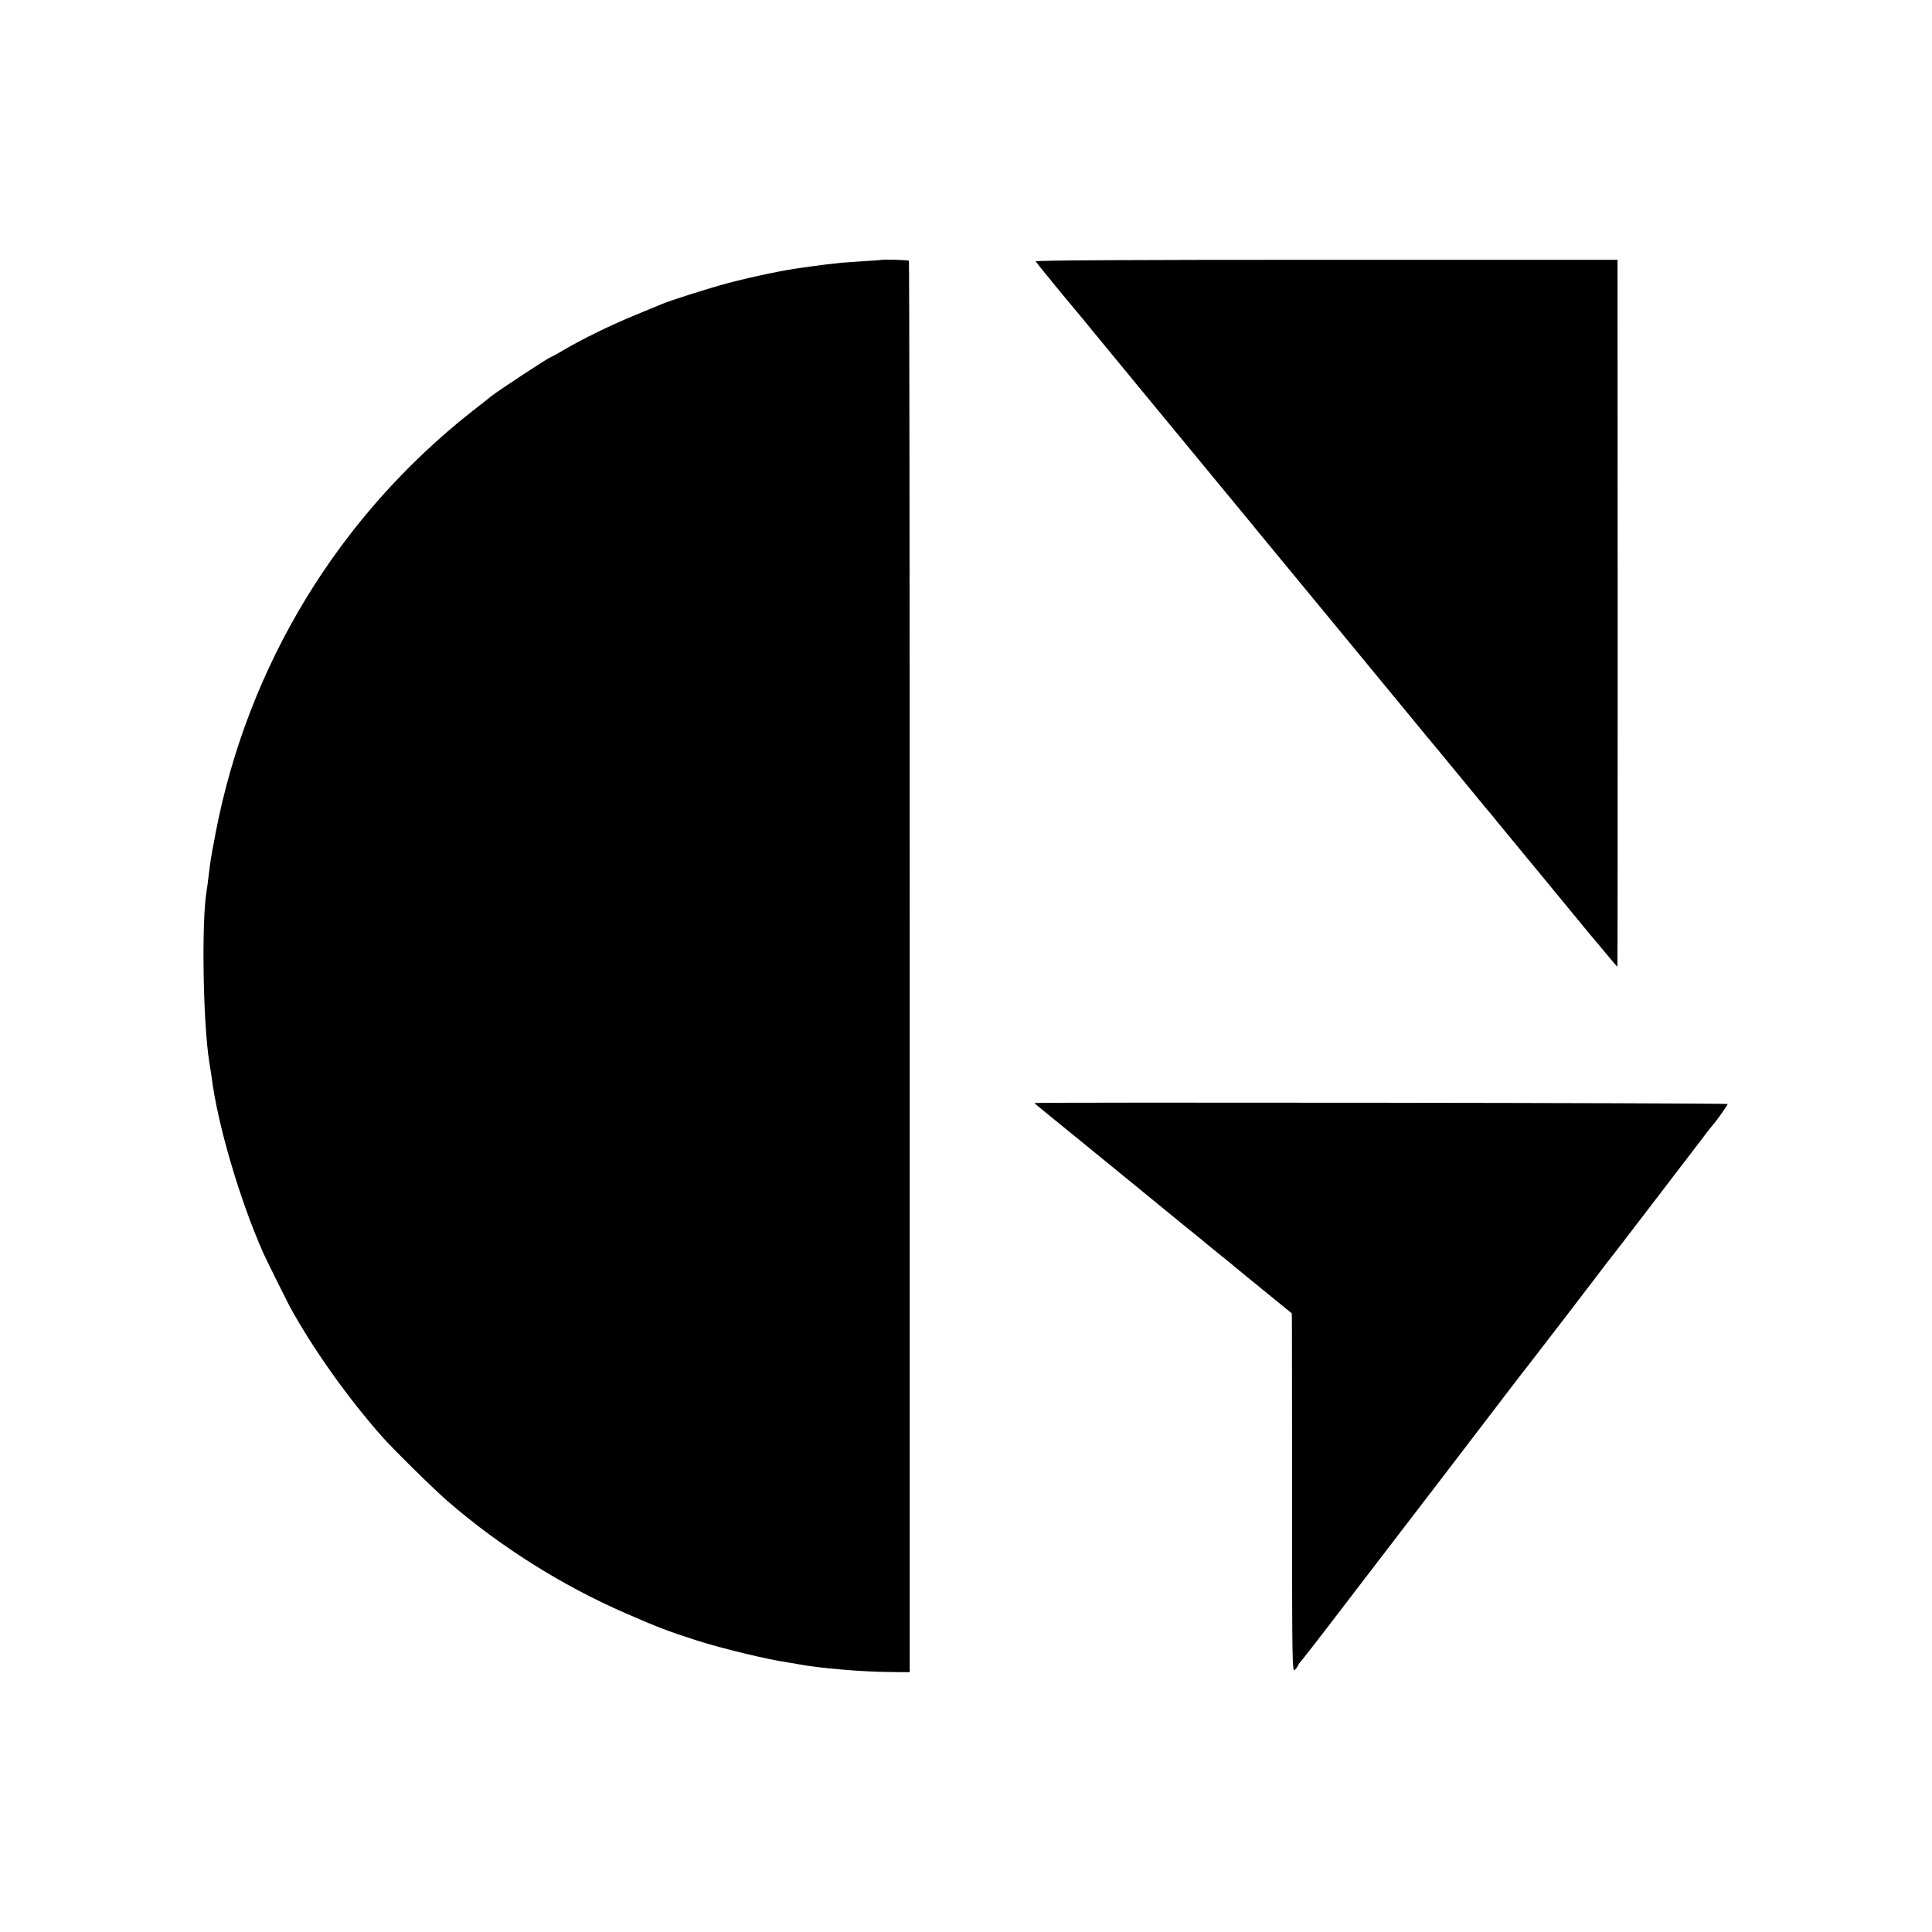
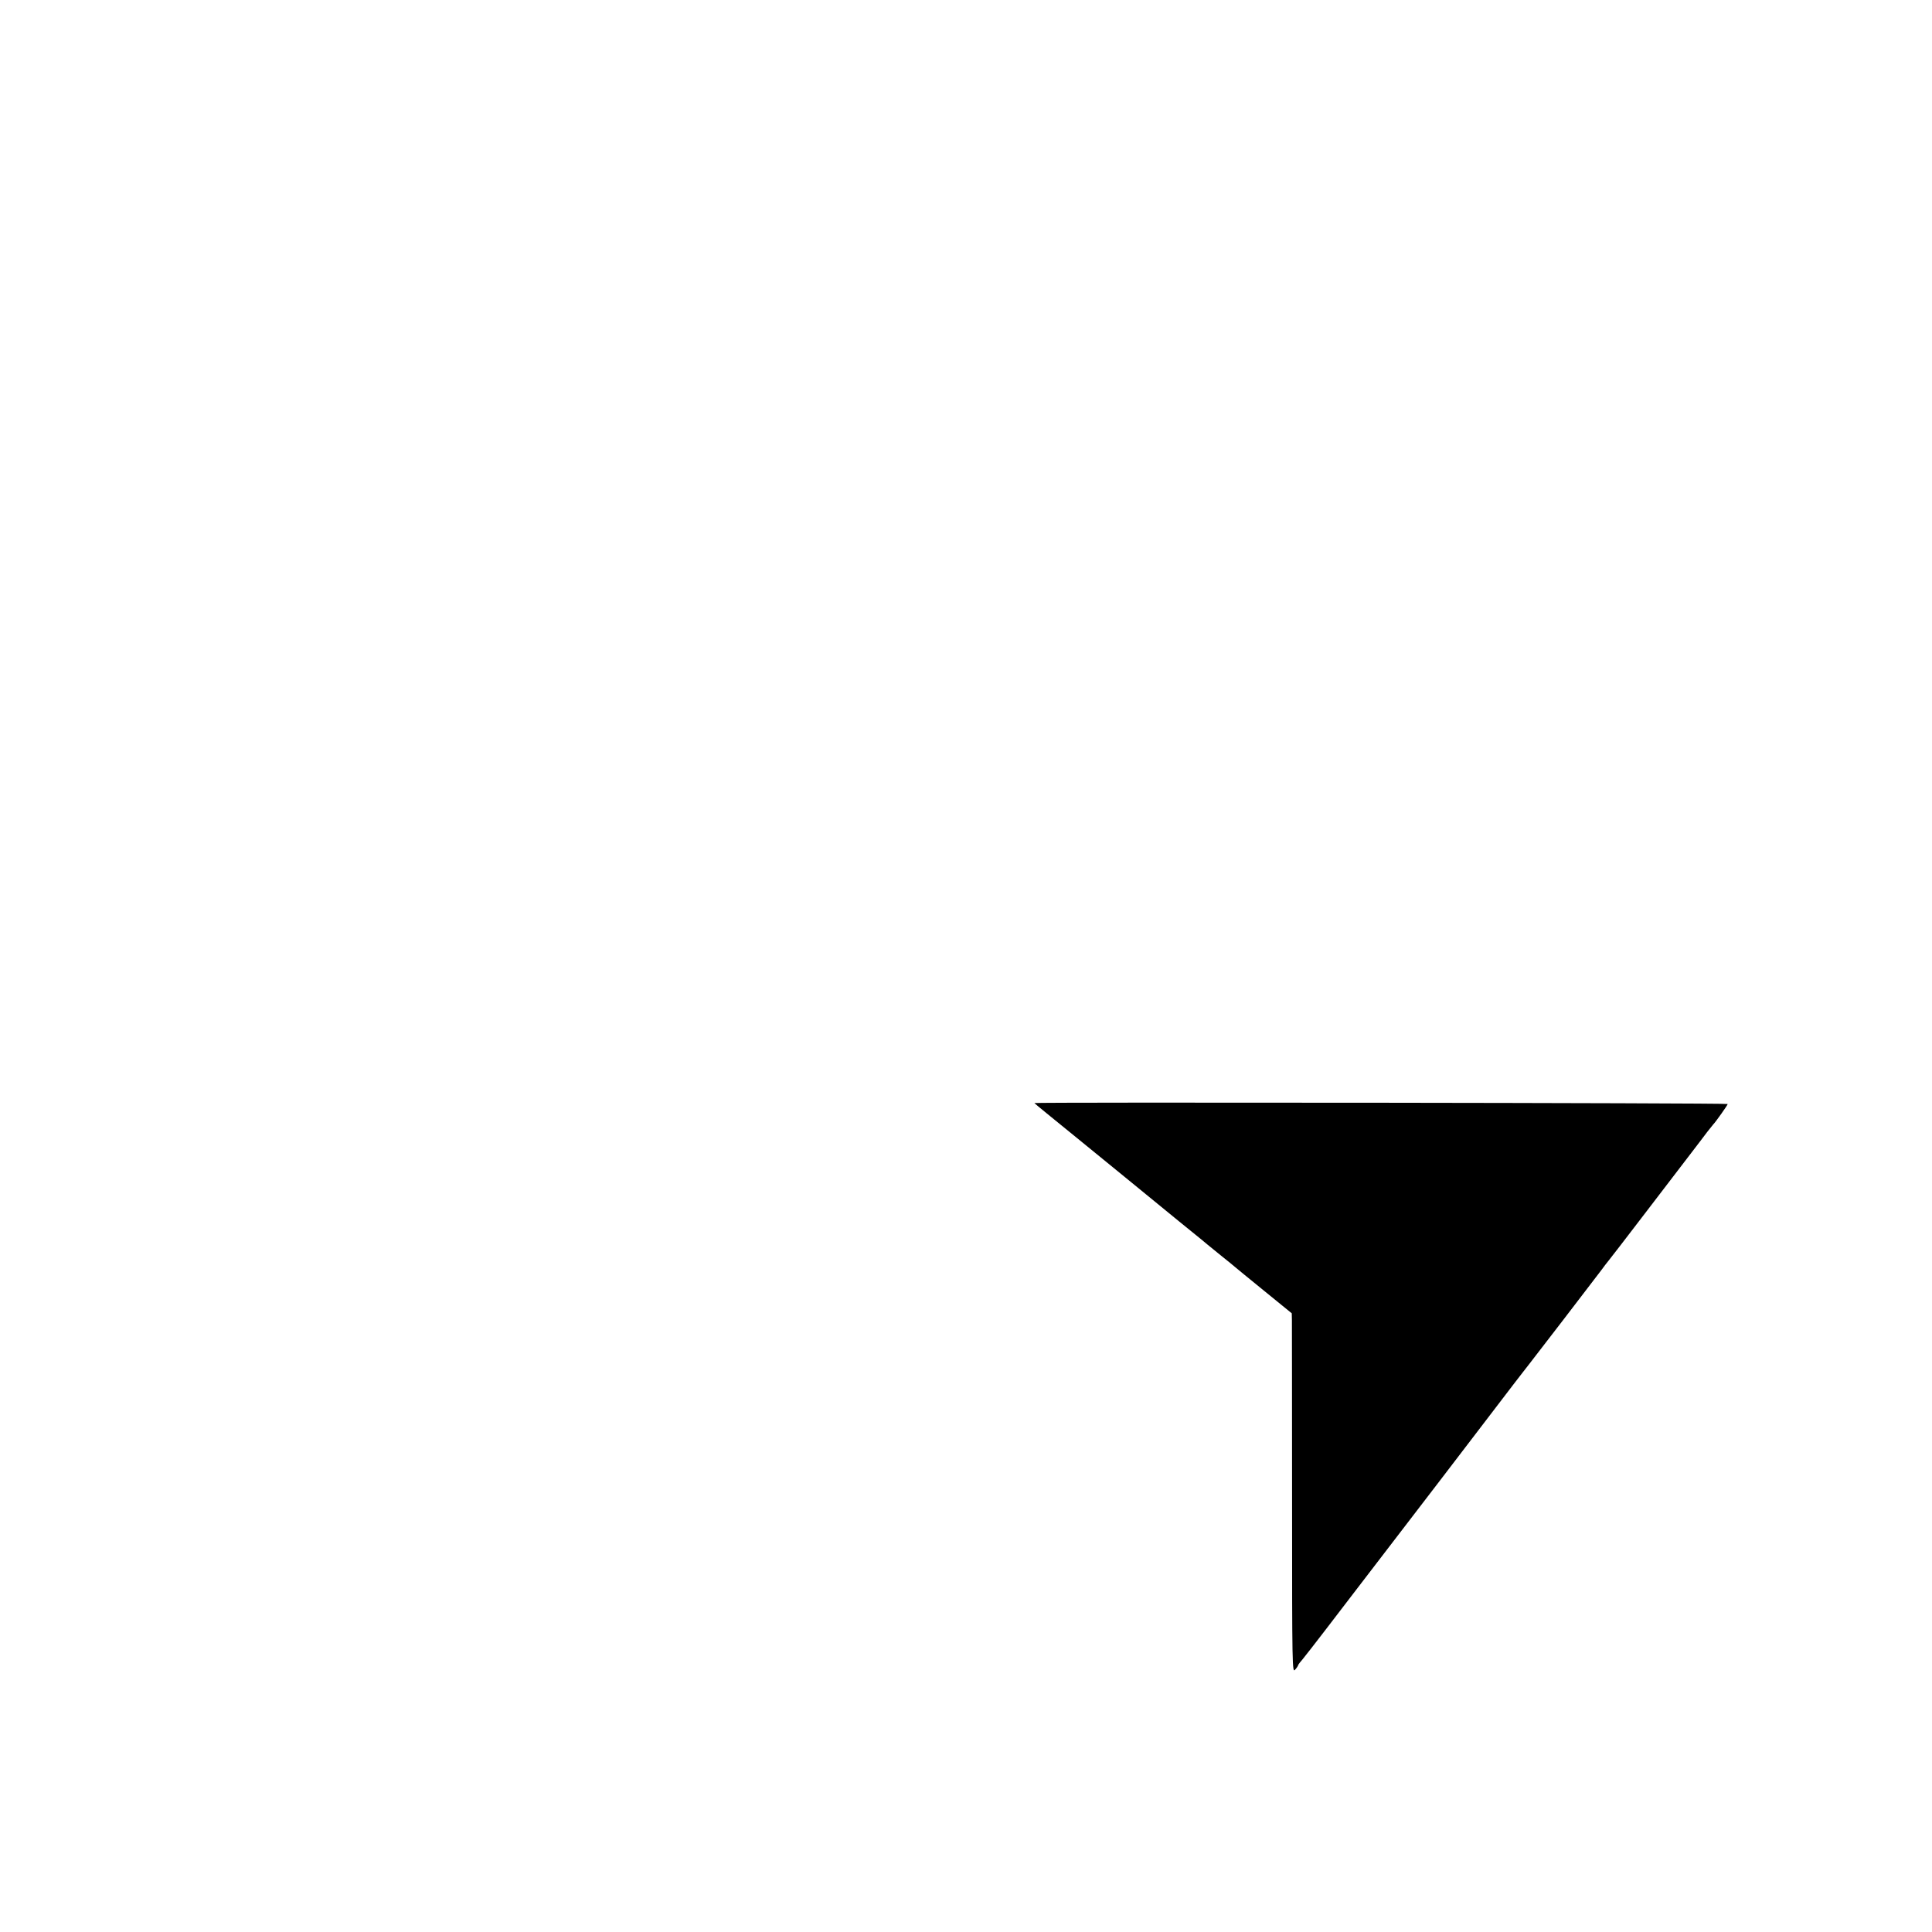
<svg xmlns="http://www.w3.org/2000/svg" version="1.0" width="1201pt" height="1201pt" viewBox="0 0 1201 1201" preserveAspectRatio="xMidYMid meet">
  <g transform="translate(0,1201) scale(0.1,-0.1)" fill="#000000" stroke="none">
-     <path d="M5477 10394 c-1 -1 -51 -4 -112 -8 -60 -4 -123 -8 -140 -10 -16 -2 -57 -7 -90 -10 -33 -4 -71 -9 -85 -11 -14 -2 -45 -7 -70 -10 -102 -13 -295 -53 -455 -95 -113 -30 -366 -110 -410 -130 -11 -5 -83 -34 -160 -66 -152 -62 -337 -152 -453 -221 -41 -24 -75 -43 -78 -43 -10 0 -325 -207 -374 -246 -8 -7 -61 -49 -118 -93 -829 -654 -1390 -1576 -1591 -2615 -16 -83 -32 -172 -35 -198 -3 -27 -9 -69 -12 -95 -3 -27 -7 -59 -10 -73 -32 -192 -22 -820 17 -1062 6 -37 12 -78 14 -90 36 -293 174 -764 322 -1098 15 -34 141 -288 161 -326 143 -262 356 -563 572 -809 69 -79 327 -333 415 -409 325 -281 709 -523 1105 -695 196 -86 271 -114 439 -168 156 -50 446 -120 566 -137 22 -3 51 -8 65 -11 132 -25 400 -48 580 -49 l115 -1 0 4383 c0 2411 -2 4387 -5 4391 -4 5 -166 10 -173 5z" />
-     <path d="M6438 10385 c6 -10 192 -238 287 -350 27 -33 66 -81 86 -105 21 -25 148 -180 284 -345 352 -427 361 -438 466 -565 52 -63 141 -171 198 -240 56 -69 110 -134 119 -145 33 -40 675 -818 858 -1041 103 -125 195 -237 205 -248 16 -20 200 -243 266 -323 17 -21 39 -48 50 -60 10 -11 32 -38 49 -60 46 -56 556 -674 575 -698 10 -11 52 -62 94 -112 42 -51 78 -93 79 -93 2 0 2 989 2 2198 l-1 2197 -1812 0 c-1206 0 -1809 -3 -1805 -10z" />
    <path d="M6430 5153 c0 -2 118 -98 256 -210 111 -90 512 -418 534 -436 14 -12 63 -52 110 -90 154 -125 163 -132 174 -142 6 -5 45 -37 86 -70 41 -33 80 -64 86 -70 6 -5 88 -73 182 -149 l172 -140 1 -45 c0 -25 1 -529 1 -1119 0 -1052 1 -1072 19 -1051 11 12 19 25 19 28 0 3 13 20 28 37 15 18 81 103 147 189 66 86 152 198 190 248 155 201 903 1178 974 1272 42 54 83 108 93 120 17 21 402 522 453 590 16 22 35 47 42 55 7 8 111 143 231 300 120 157 249 326 287 375 38 50 83 108 99 130 17 22 33 42 36 45 16 16 90 121 90 127 0 7 -4310 12 -4310 6z" />
  </g>
</svg>